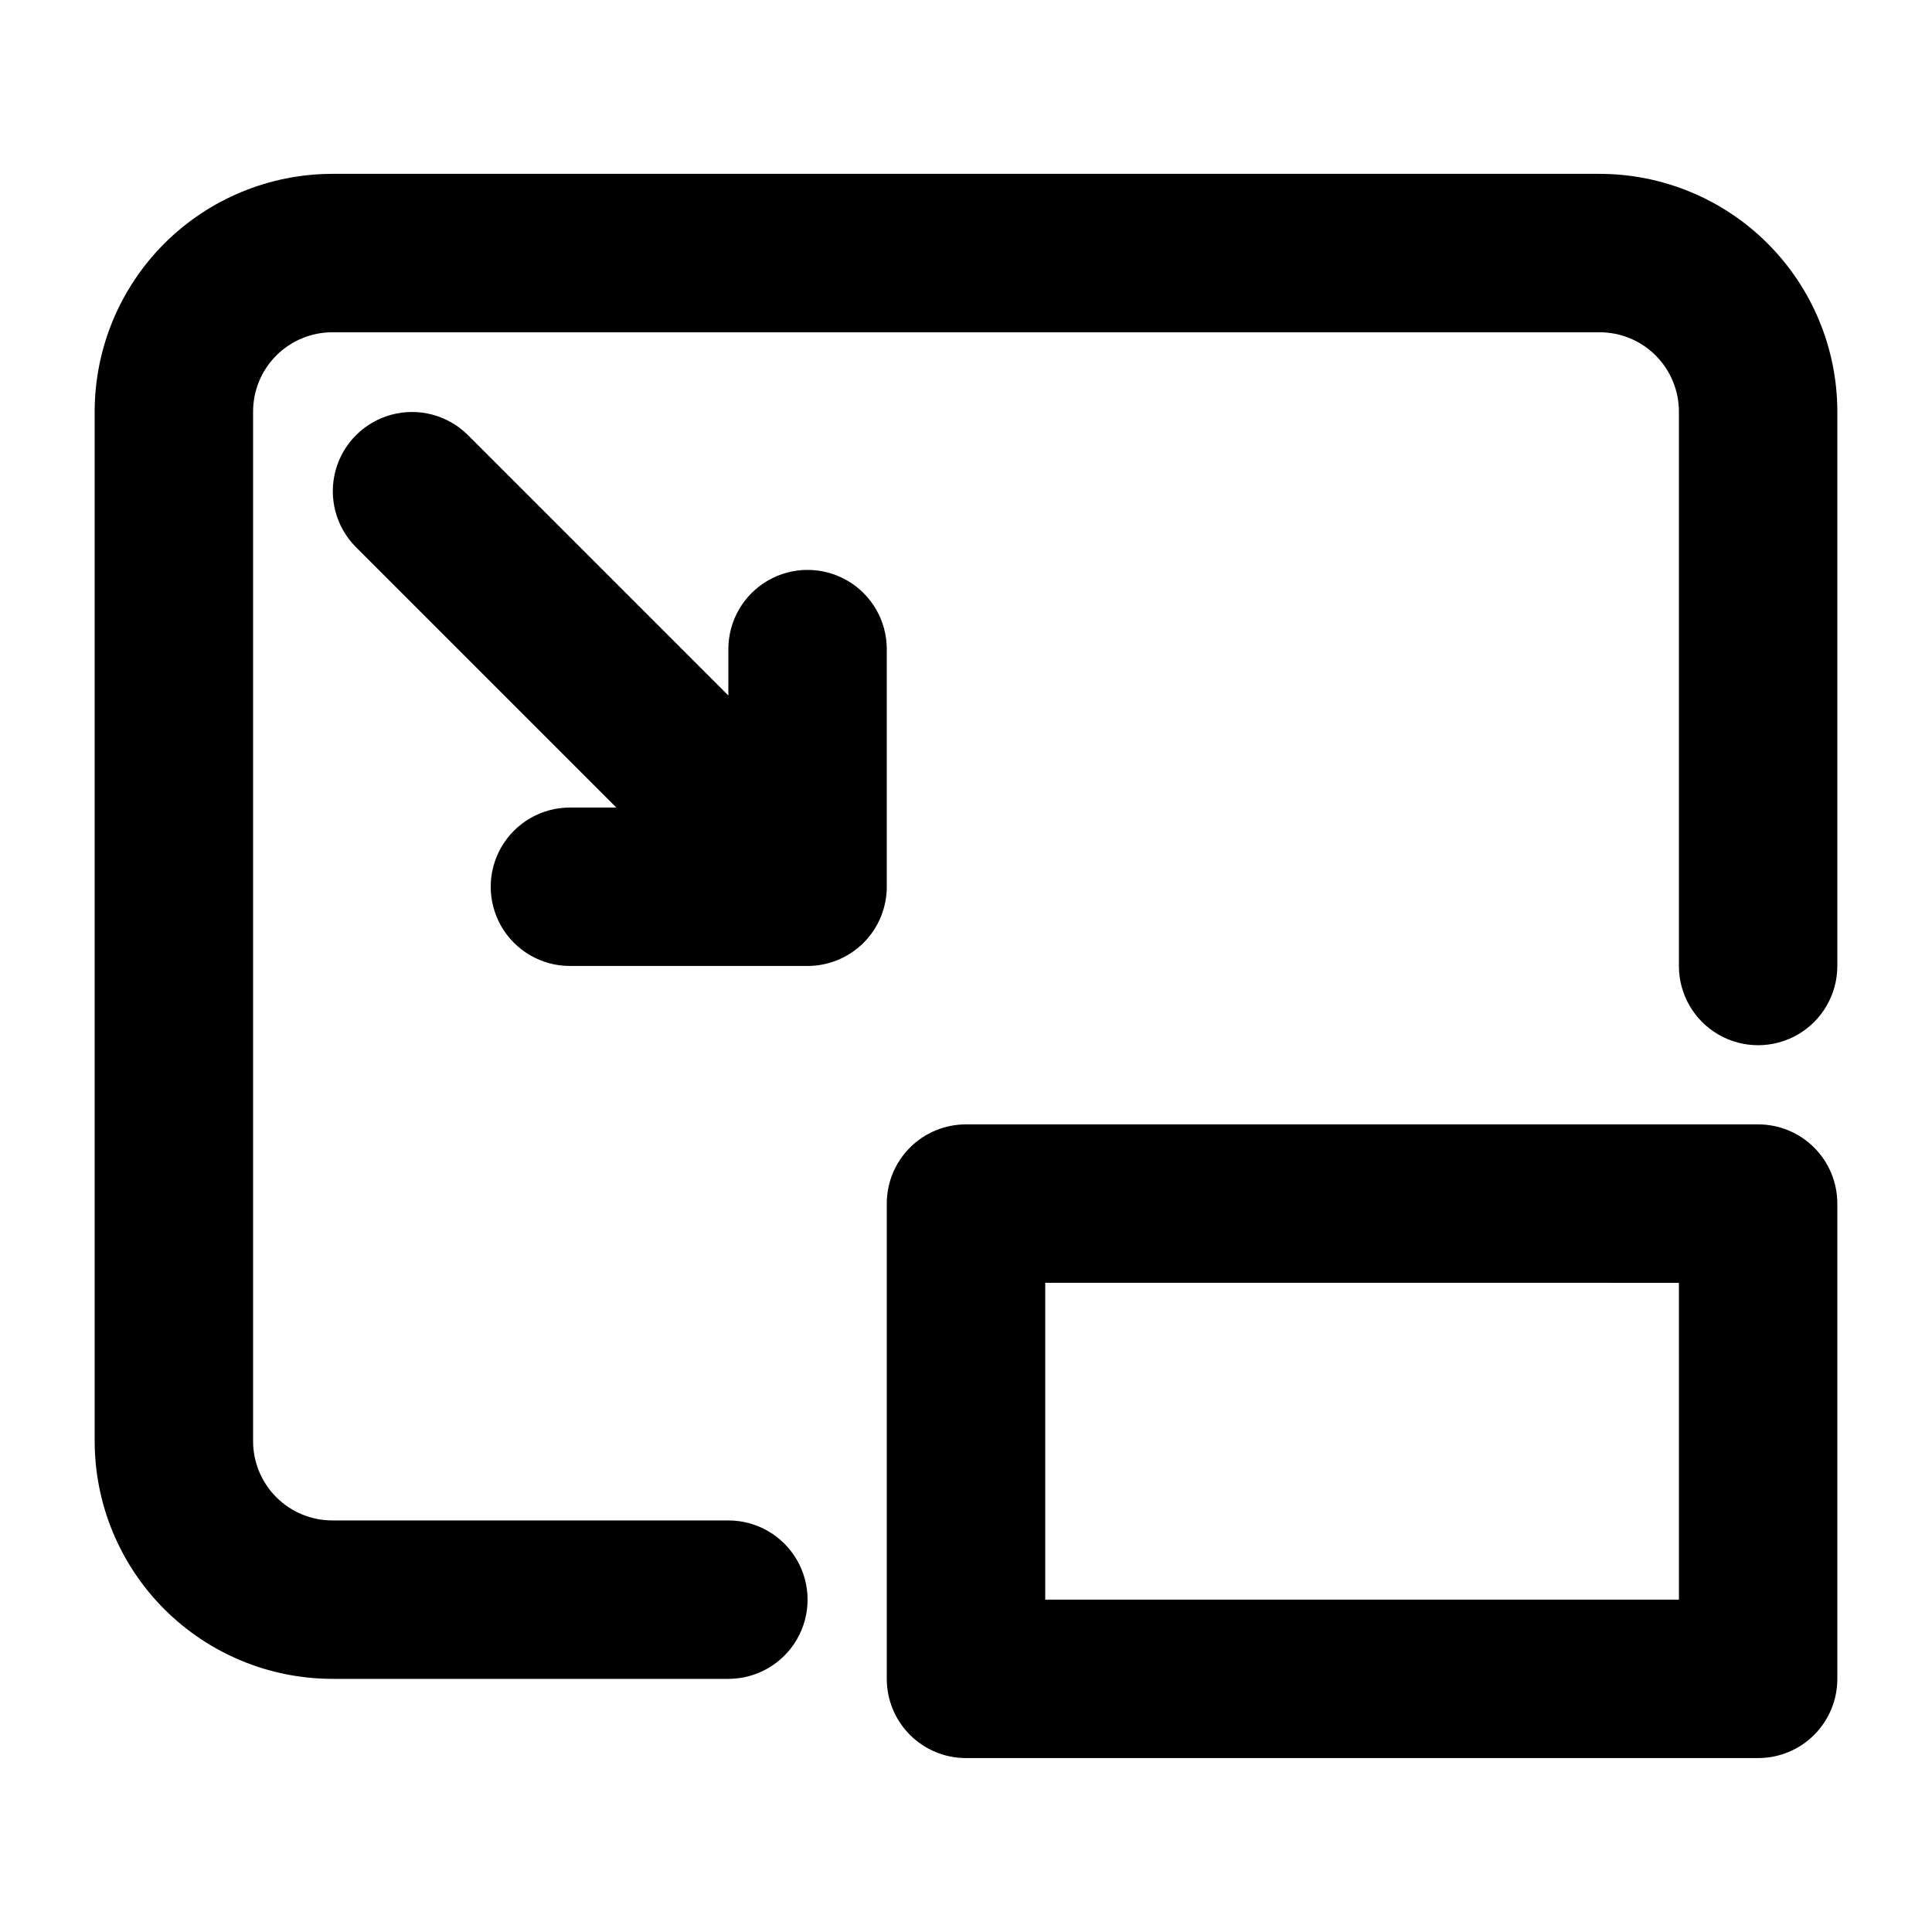
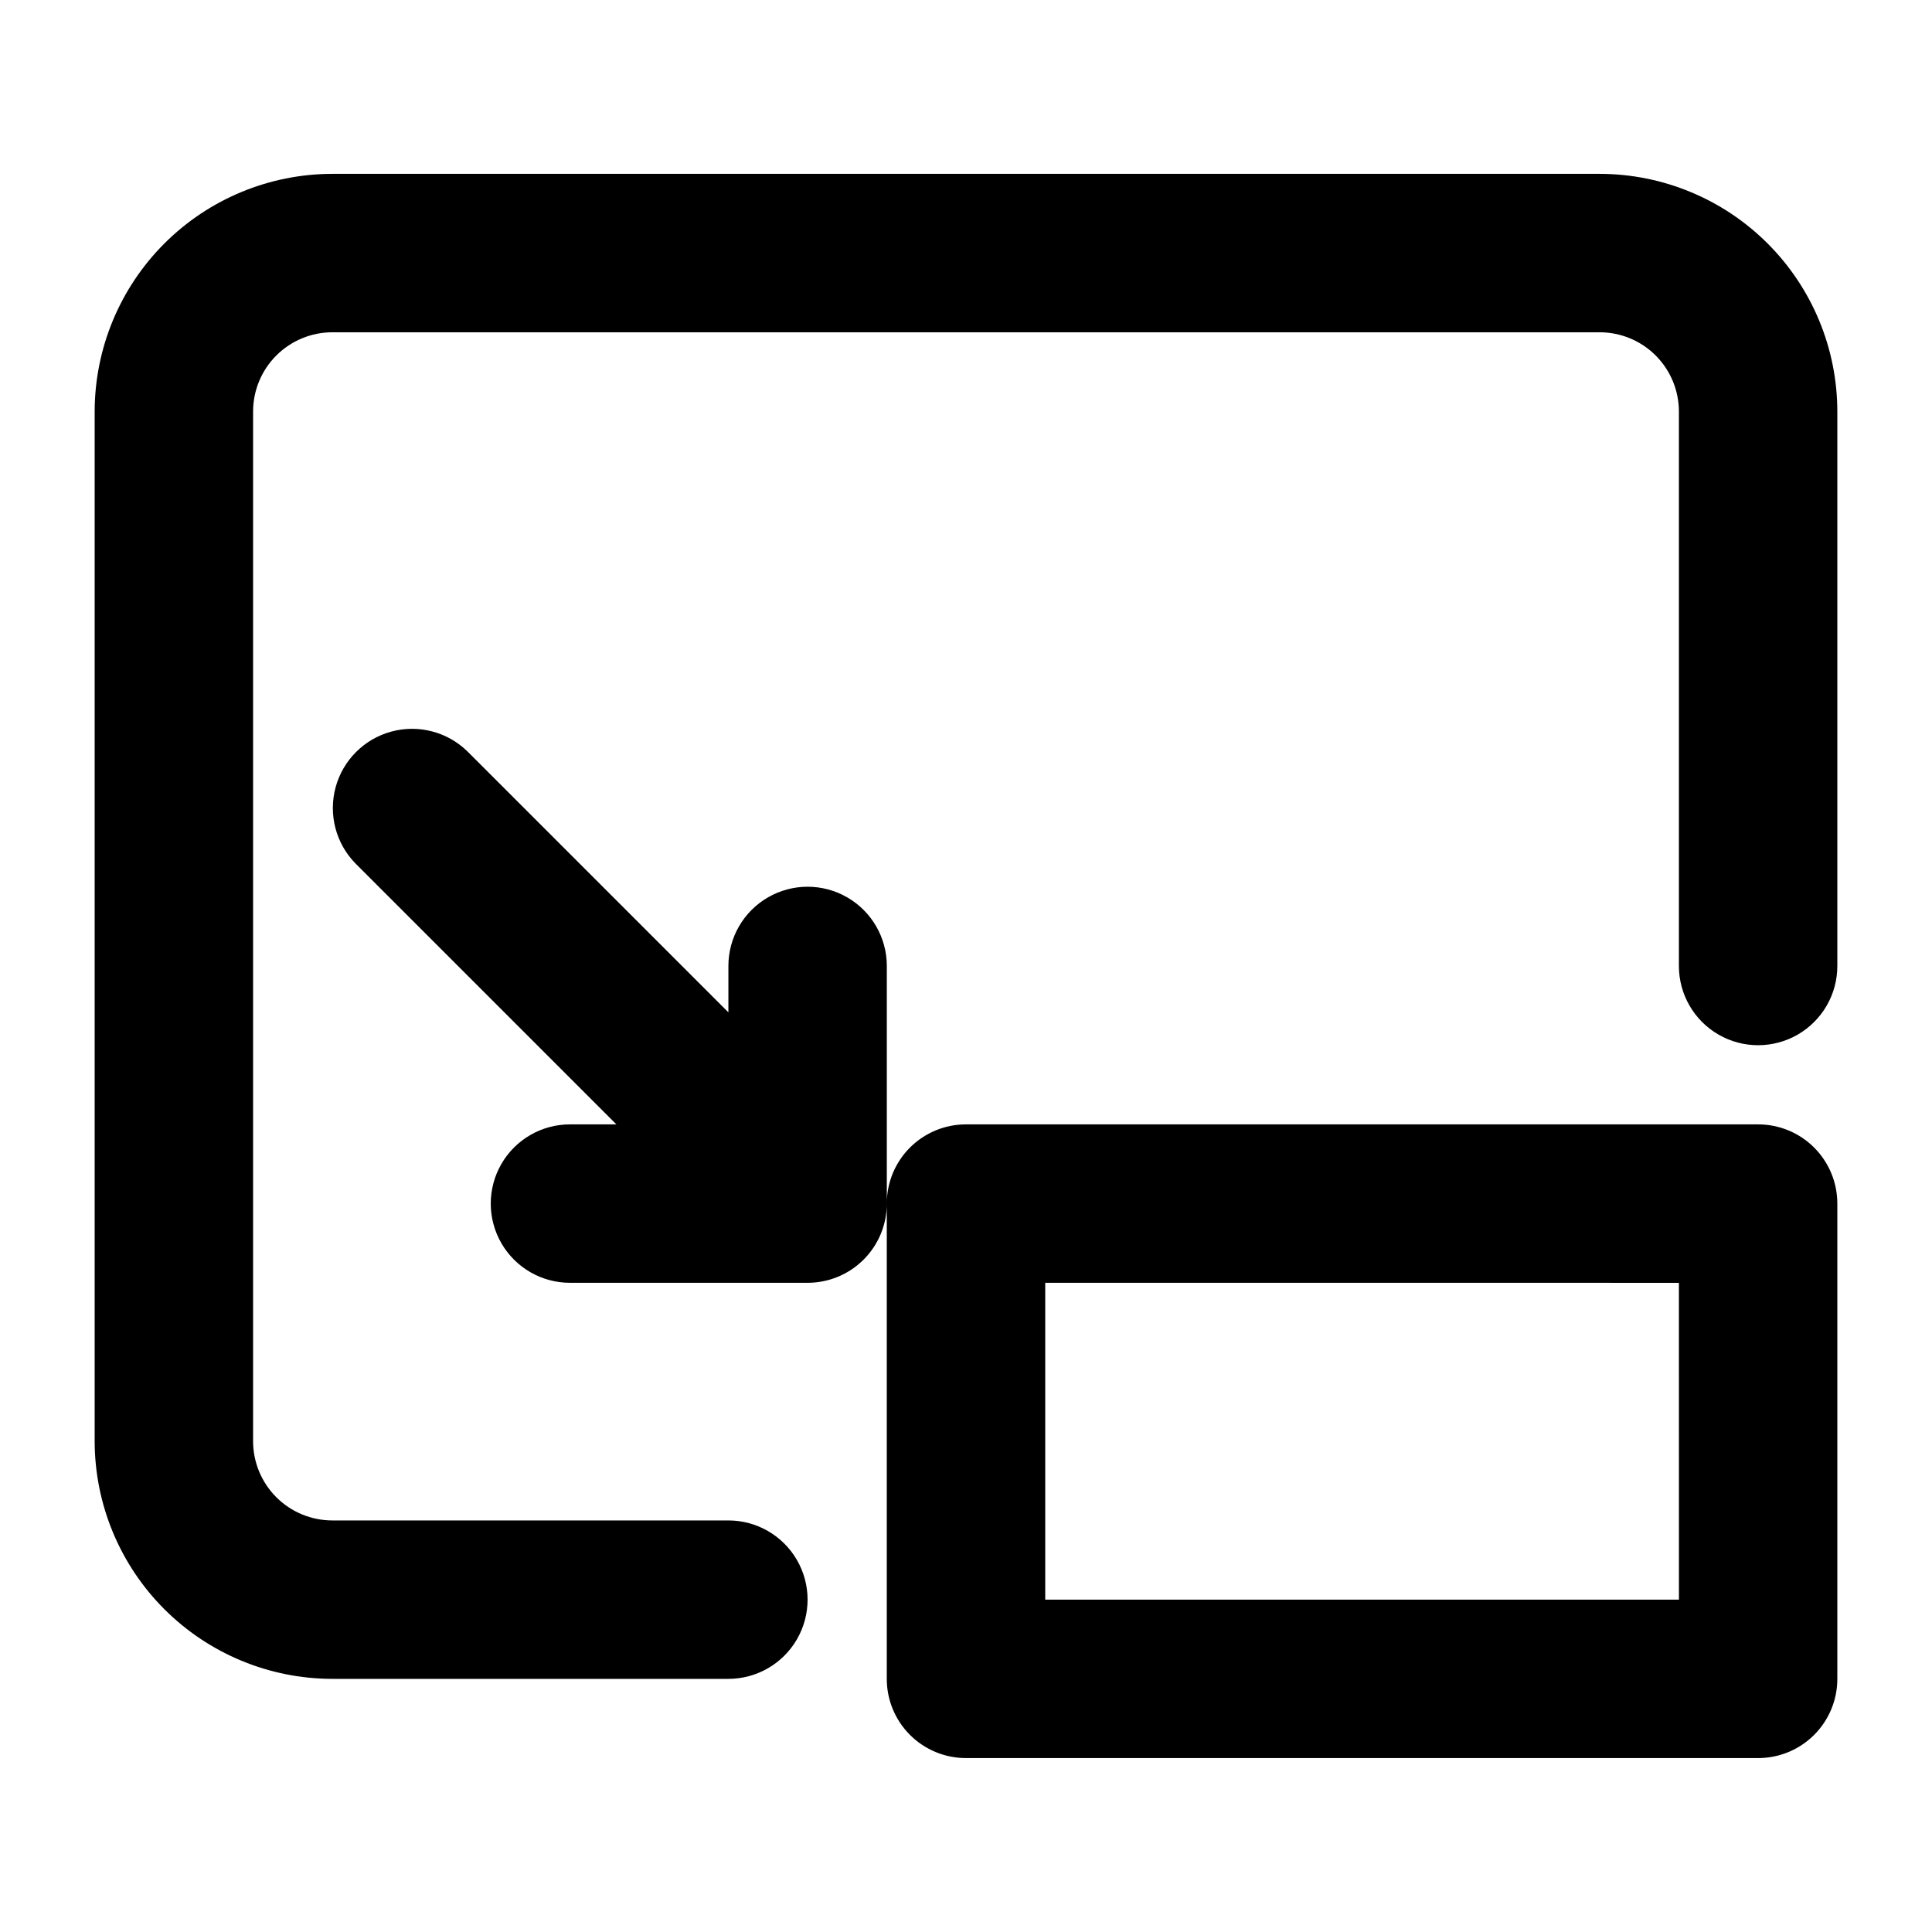
<svg xmlns="http://www.w3.org/2000/svg" fill="#000000" width="800px" height="800px" version="1.1" viewBox="144 144 512 512">
-   <path d="m630.91 253.05v146.95c0 7.5-4 14.43-10.496 18.18-6.492 3.75-14.496 3.75-20.992 0-6.492-3.75-10.496-10.68-10.496-18.18v-146.95c-0.004-5.566-2.219-10.902-6.152-14.84-3.938-3.934-9.273-6.148-14.84-6.152h-335.87c-5.566 0.004-10.902 2.219-14.84 6.152-3.934 3.938-6.148 9.273-6.152 14.84v272.89c0.004 5.566 2.219 10.902 6.152 14.84 3.938 3.934 9.273 6.148 14.84 6.152h104.96c7.5 0 14.43 4.004 18.18 10.496 3.75 6.496 3.75 14.5 0 20.992-3.75 6.496-10.68 10.496-18.18 10.496h-104.96c-16.695-0.016-32.703-6.656-44.512-18.465-11.805-11.805-18.445-27.812-18.465-44.512v-272.89c0.02-16.699 6.66-32.703 18.465-44.512 11.809-11.805 27.816-18.445 44.512-18.465h335.87c16.699 0.02 32.707 6.66 44.512 18.465 11.809 11.809 18.449 27.812 18.465 44.512zm0 209.92v125.95-0.004c0.004 5.57-2.207 10.91-6.144 14.848s-9.277 6.148-14.848 6.144h-209.92c-5.57 0.004-10.91-2.207-14.848-6.144s-6.148-9.277-6.144-14.848v-125.95c-0.004-5.57 2.207-10.91 6.144-14.848s9.277-6.148 14.848-6.144h209.92c5.57-0.004 10.91 2.207 14.848 6.144s6.148 9.277 6.144 14.848zm-41.984 20.992-167.93-0.004v83.969h167.94zm-209.92-167.94c0-7.5-4.004-14.43-10.496-18.18-6.496-3.75-14.5-3.75-20.992 0-6.496 3.75-10.496 10.68-10.496 18.18v12.301l-69.129-69.129c-5.316-5.223-13.008-7.231-20.199-5.281-7.195 1.953-12.812 7.57-14.766 14.766-1.949 7.191 0.059 14.883 5.281 20.199l69.129 69.129h-12.301c-7.5 0-14.43 4-18.18 10.496-3.75 6.492-3.75 14.496 0 20.992 3.75 6.492 10.68 10.496 18.18 10.496h62.977c5.566 0 10.906-2.211 14.844-6.148s6.148-9.277 6.148-14.844z" />
+   <path d="m630.91 253.05v146.95c0 7.5-4 14.43-10.496 18.18-6.492 3.75-14.496 3.75-20.992 0-6.492-3.75-10.496-10.68-10.496-18.18v-146.95c-0.004-5.566-2.219-10.902-6.152-14.84-3.938-3.934-9.273-6.148-14.84-6.152h-335.87c-5.566 0.004-10.902 2.219-14.84 6.152-3.934 3.938-6.148 9.273-6.152 14.84v272.89c0.004 5.566 2.219 10.902 6.152 14.84 3.938 3.934 9.273 6.148 14.84 6.152h104.96c7.5 0 14.43 4.004 18.18 10.496 3.75 6.496 3.75 14.5 0 20.992-3.75 6.496-10.68 10.496-18.18 10.496h-104.96c-16.695-0.016-32.703-6.656-44.512-18.465-11.805-11.805-18.445-27.812-18.465-44.512v-272.89c0.02-16.699 6.66-32.703 18.465-44.512 11.809-11.805 27.816-18.445 44.512-18.465h335.87c16.699 0.02 32.707 6.66 44.512 18.465 11.809 11.809 18.449 27.812 18.465 44.512zm0 209.92v125.95-0.004c0.004 5.57-2.207 10.91-6.144 14.848s-9.277 6.148-14.848 6.144h-209.92c-5.57 0.004-10.91-2.207-14.848-6.144s-6.148-9.277-6.144-14.848v-125.95c-0.004-5.57 2.207-10.91 6.144-14.848s9.277-6.148 14.848-6.144h209.92c5.57-0.004 10.91 2.207 14.848 6.144s6.148 9.277 6.144 14.848zm-41.984 20.992-167.93-0.004v83.969h167.94m-209.92-167.94c0-7.5-4.004-14.43-10.496-18.18-6.496-3.75-14.5-3.75-20.992 0-6.496 3.75-10.496 10.68-10.496 18.18v12.301l-69.129-69.129c-5.316-5.223-13.008-7.231-20.199-5.281-7.195 1.953-12.812 7.57-14.766 14.766-1.949 7.191 0.059 14.883 5.281 20.199l69.129 69.129h-12.301c-7.5 0-14.43 4-18.18 10.496-3.75 6.492-3.75 14.496 0 20.992 3.75 6.492 10.68 10.496 18.18 10.496h62.977c5.566 0 10.906-2.211 14.844-6.148s6.148-9.277 6.148-14.844z" />
</svg>